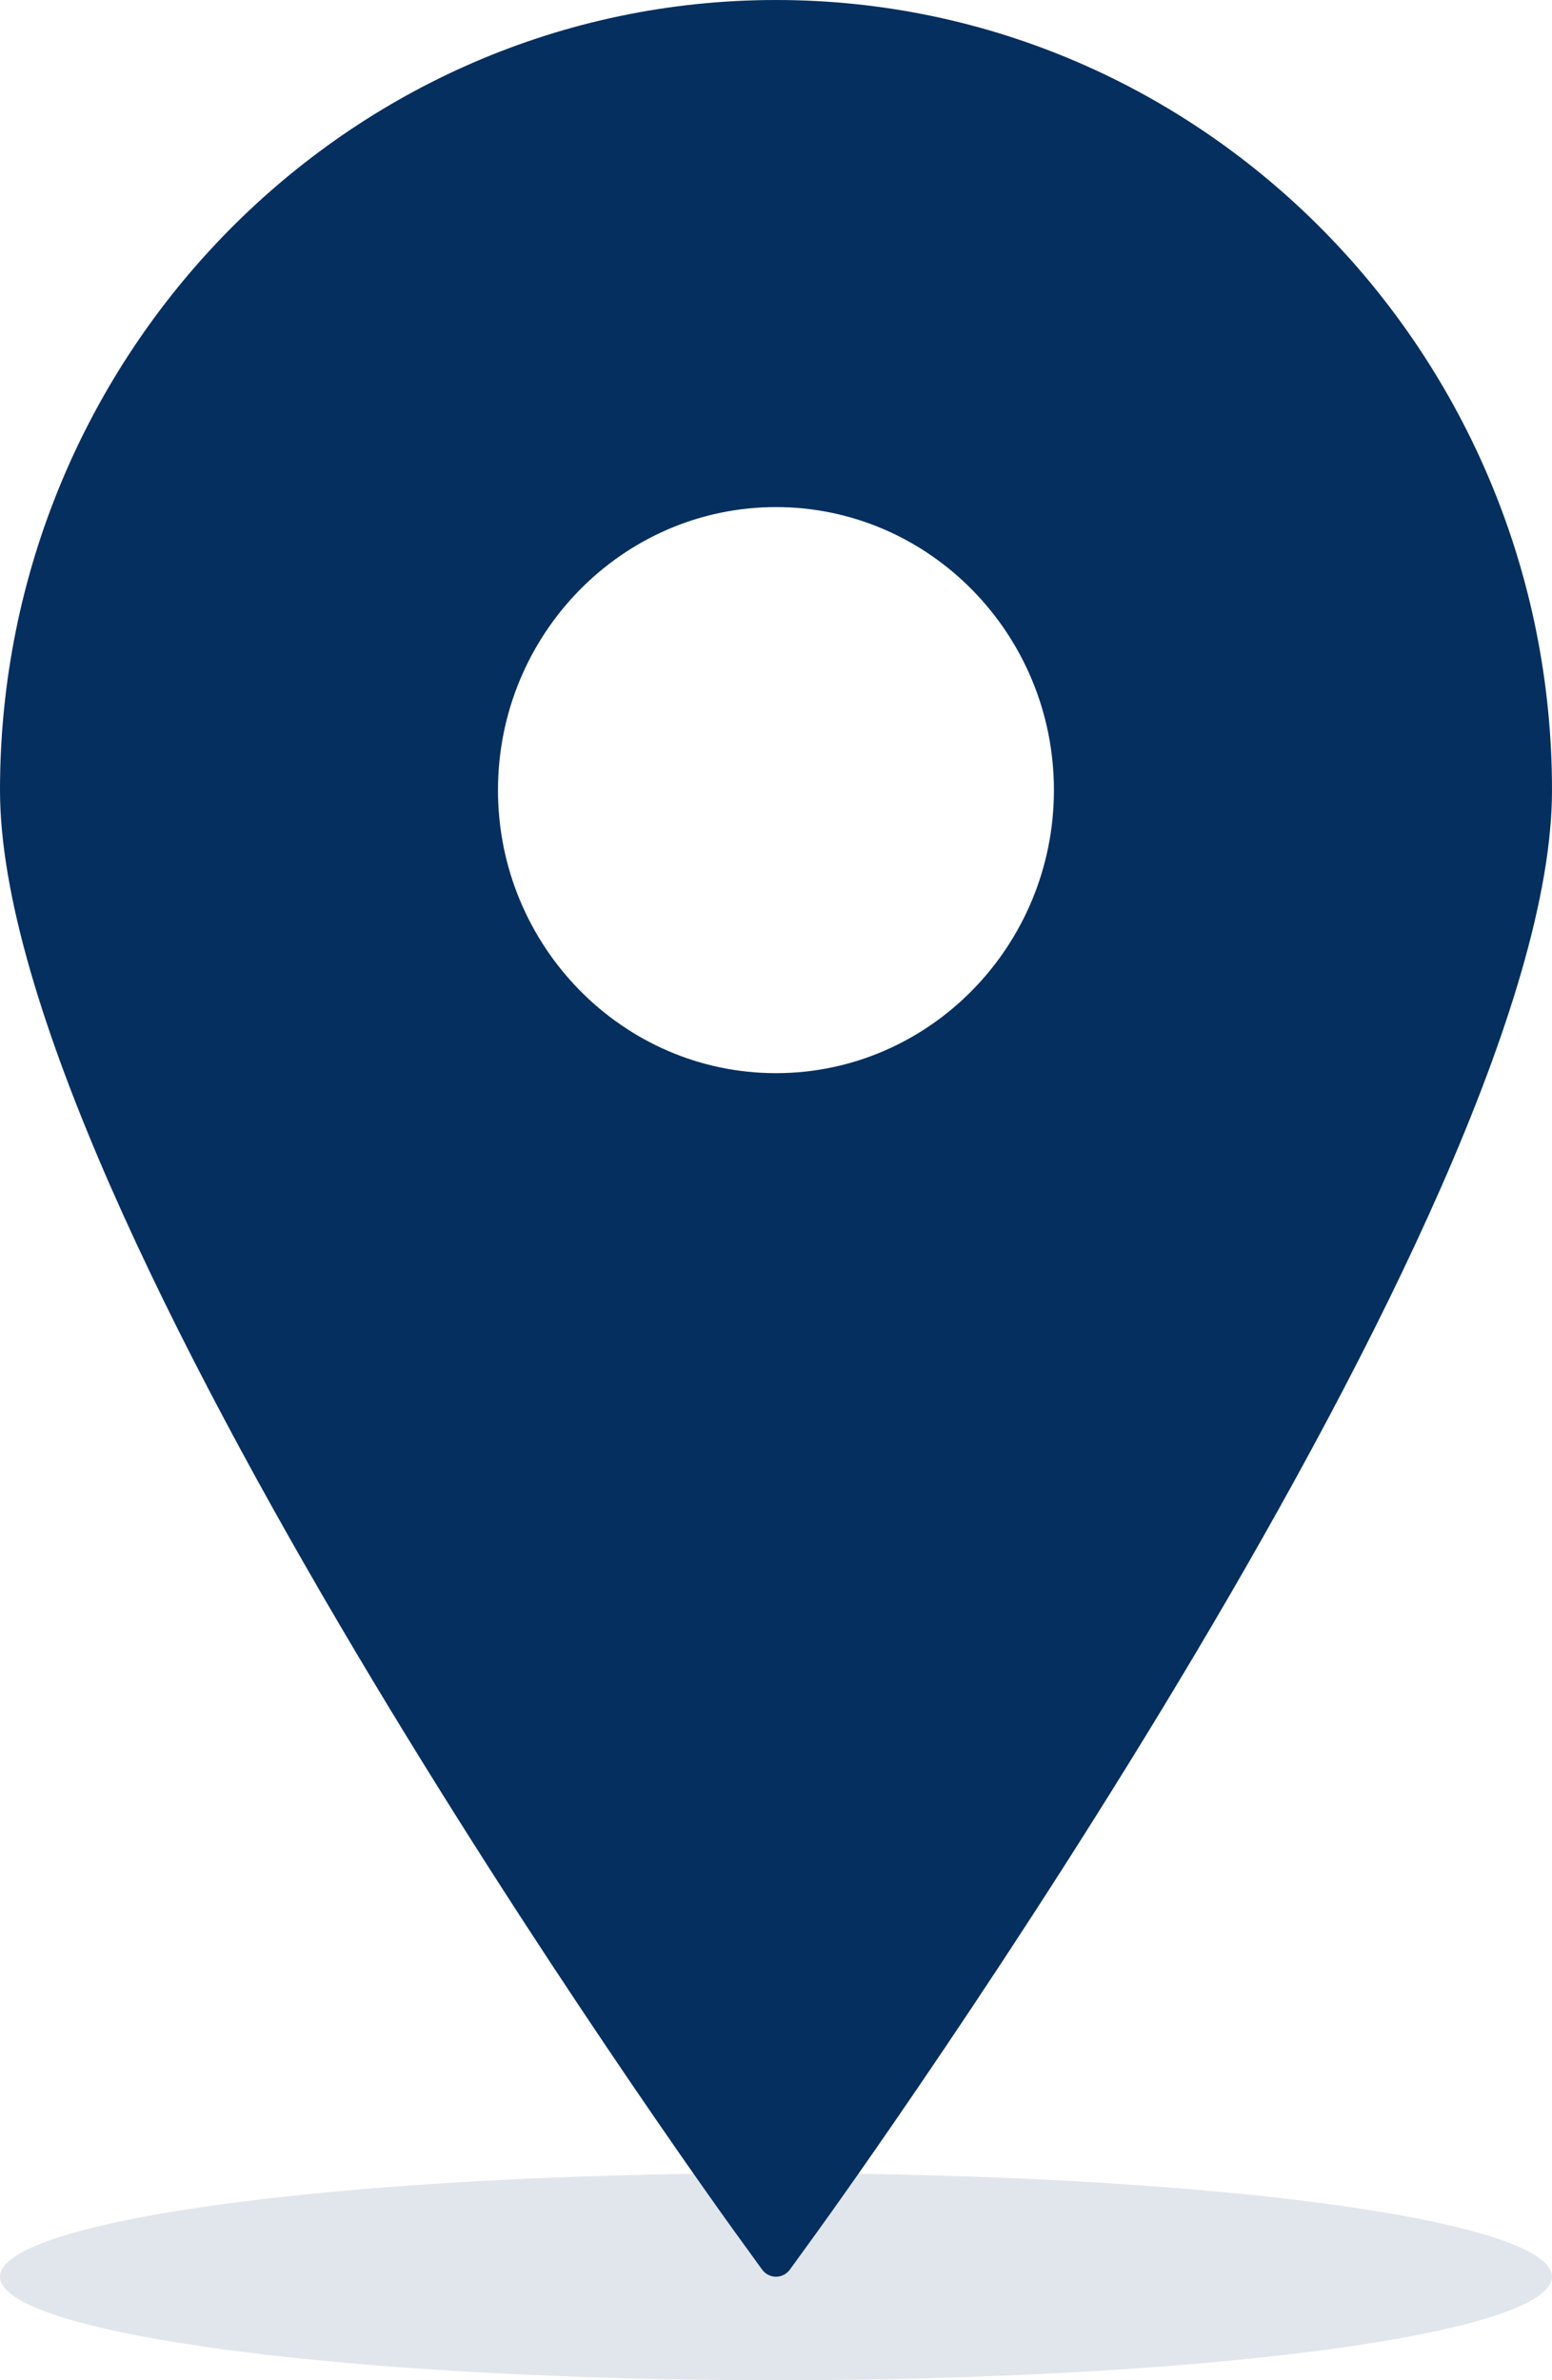
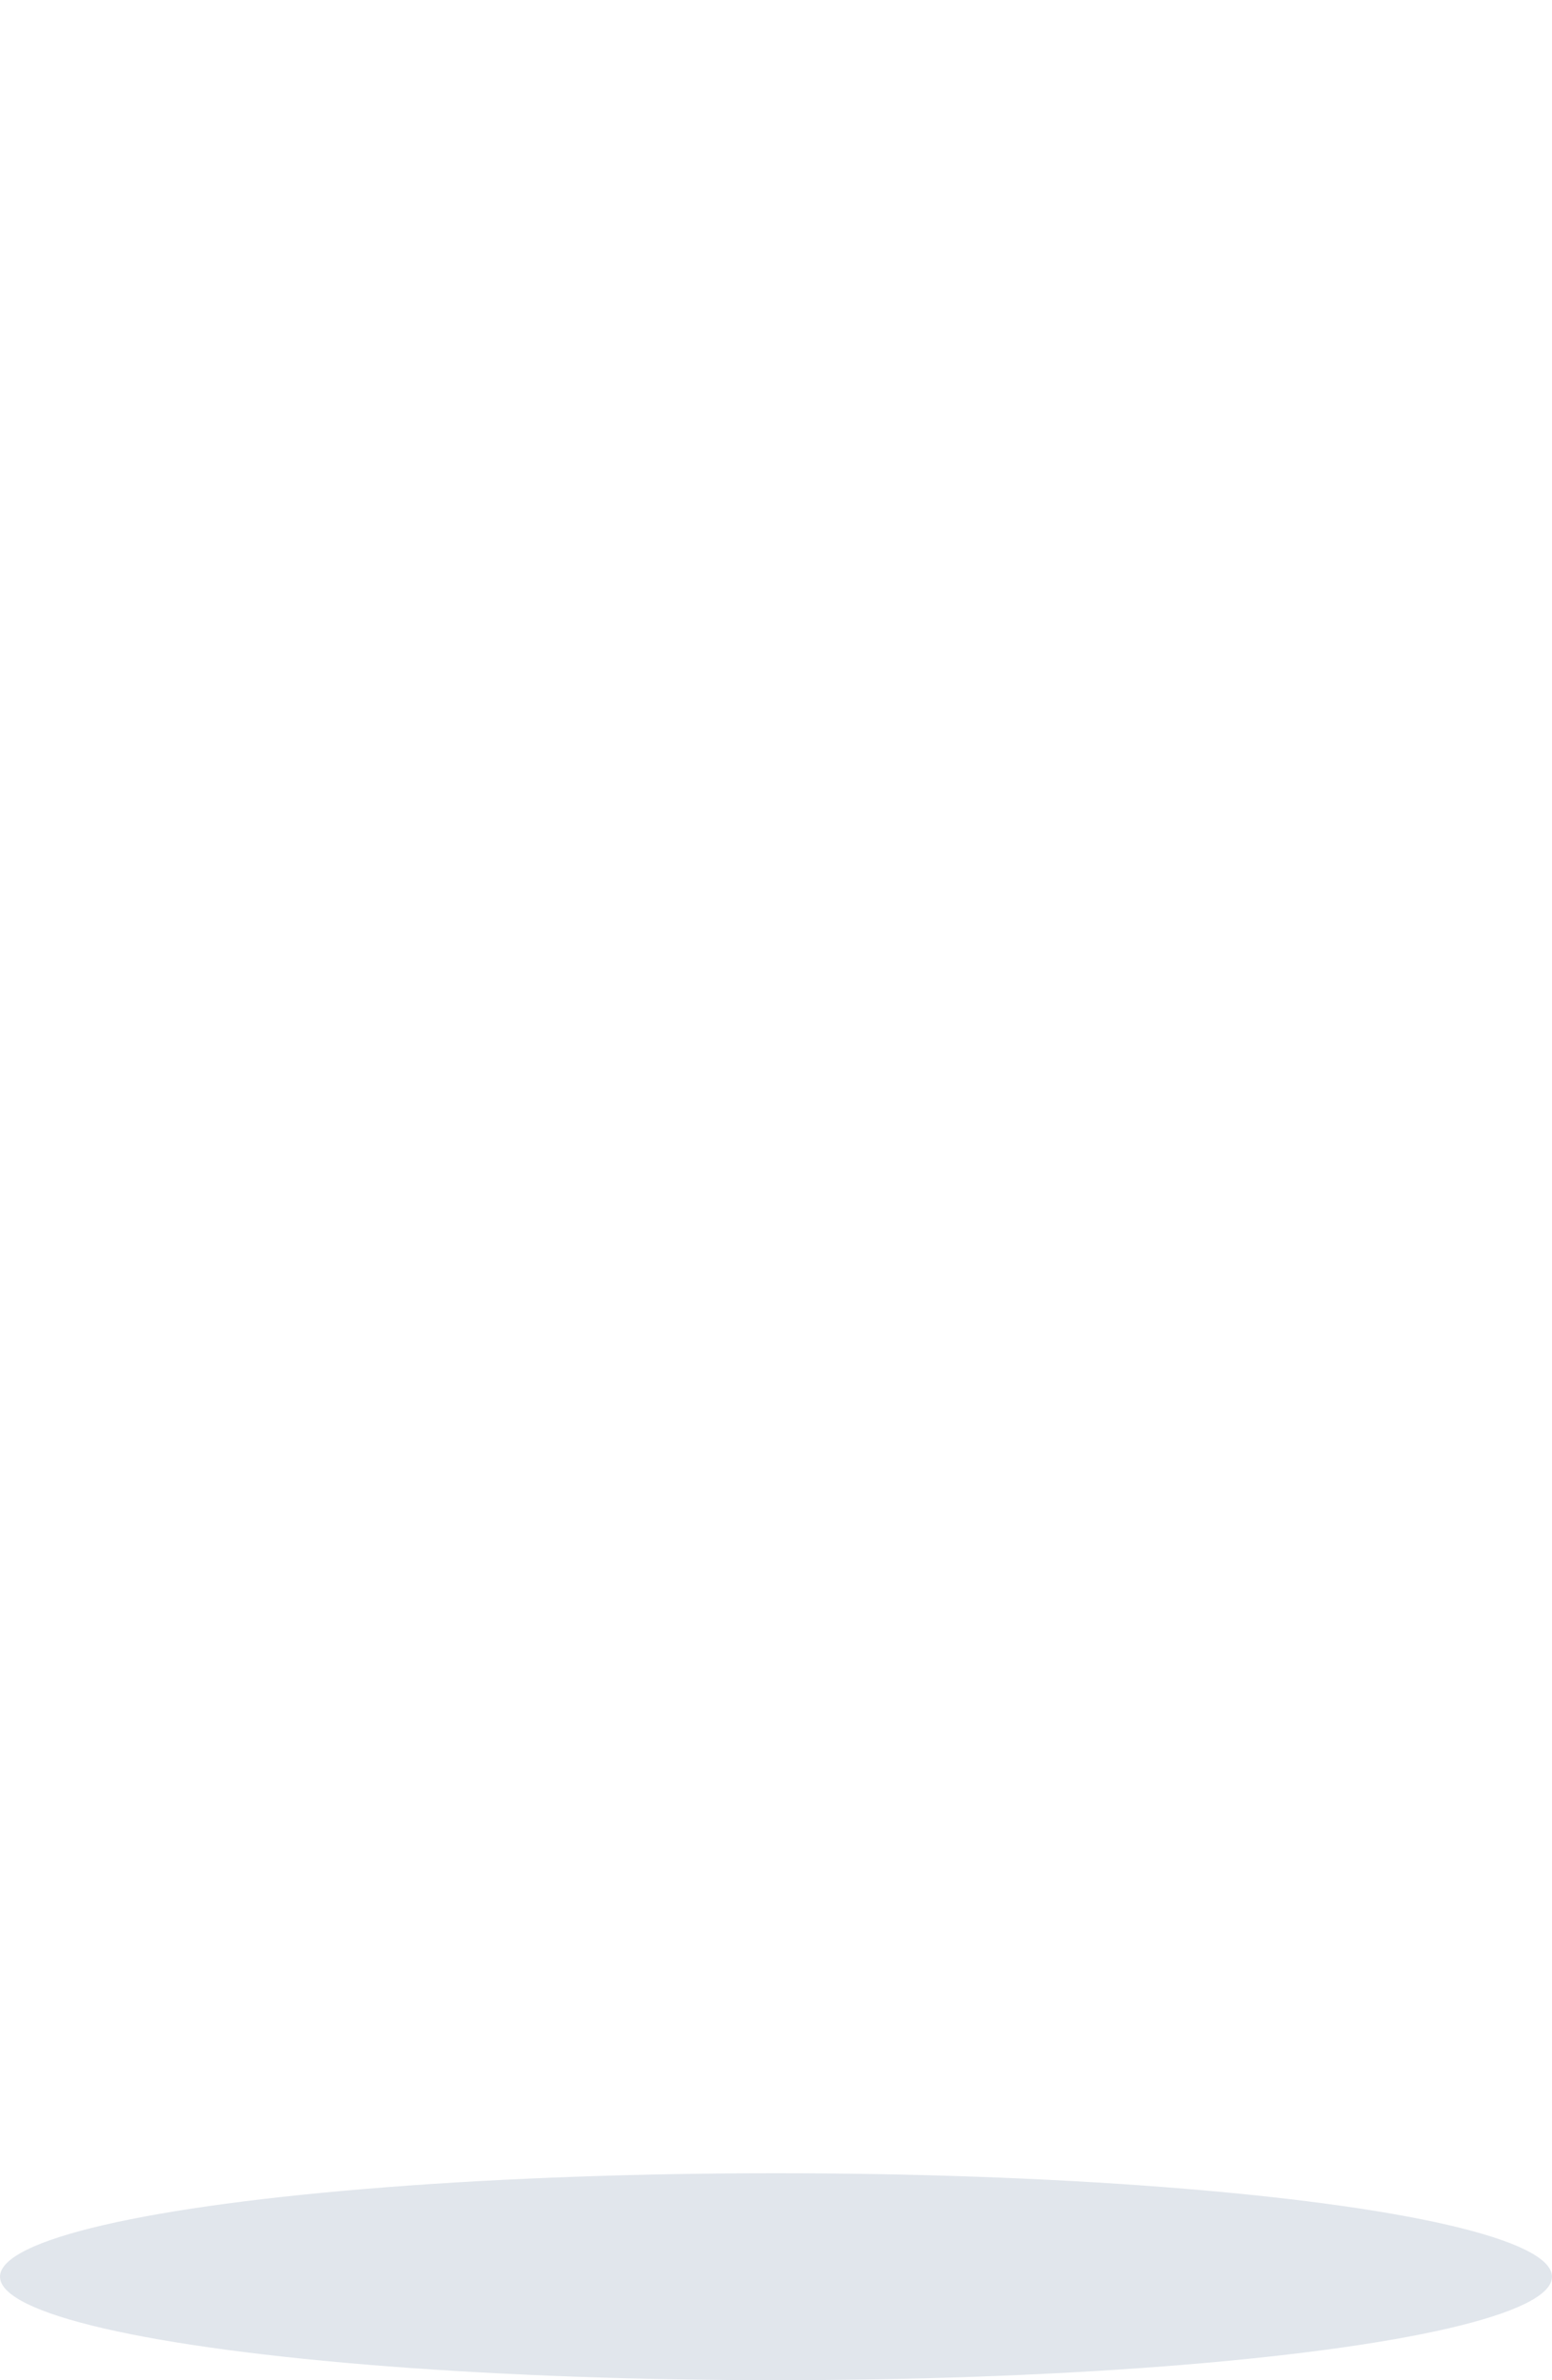
<svg xmlns="http://www.w3.org/2000/svg" width="15px" height="23px" viewBox="0 0 15 23" version="1.1">
  <title>695E42D5-7E4C-4710-888D-81E01341B8FC</title>
  <g id="Desktop" stroke="none" stroke-width="1" fill="none" fill-rule="evenodd">
    <g id="01-Personal-Loan-Mobile-Number_Empty-Copy-2" transform="translate(-794, -1398)" fill="#052F5F">
      <g id="Group-18" transform="translate(598, 1366)">
        <g id="Group-13" transform="translate(196, 32)">
          <ellipse id="Oval" fill-opacity="0.119" cx="7.5" cy="22" rx="7.5" ry="1" />
          <g id="location-sign" fill-rule="nonzero">
-             <path d="M7.5,0 C3.364,0 0,3.425 0,7.635 C0,11.687 6.805,21.155 7.094,21.556 L7.365,21.93 C7.396,21.974 7.447,22 7.5,22 C7.553,22 7.603,21.974 7.635,21.93 L7.906,21.556 C8.196,21.155 15,11.687 15,7.635 C15,3.425 11.635,0 7.5,0 Z M7.5,4.9 C8.981,4.9 10.186,6.127 10.186,7.635 C10.186,9.142 8.981,10.37 7.5,10.37 C6.019,10.37 4.813,9.142 4.813,7.635 C4.813,6.127 6.019,4.9 7.5,4.9 Z" id="Shape" />
-           </g>
+             </g>
        </g>
      </g>
    </g>
  </g>
</svg>